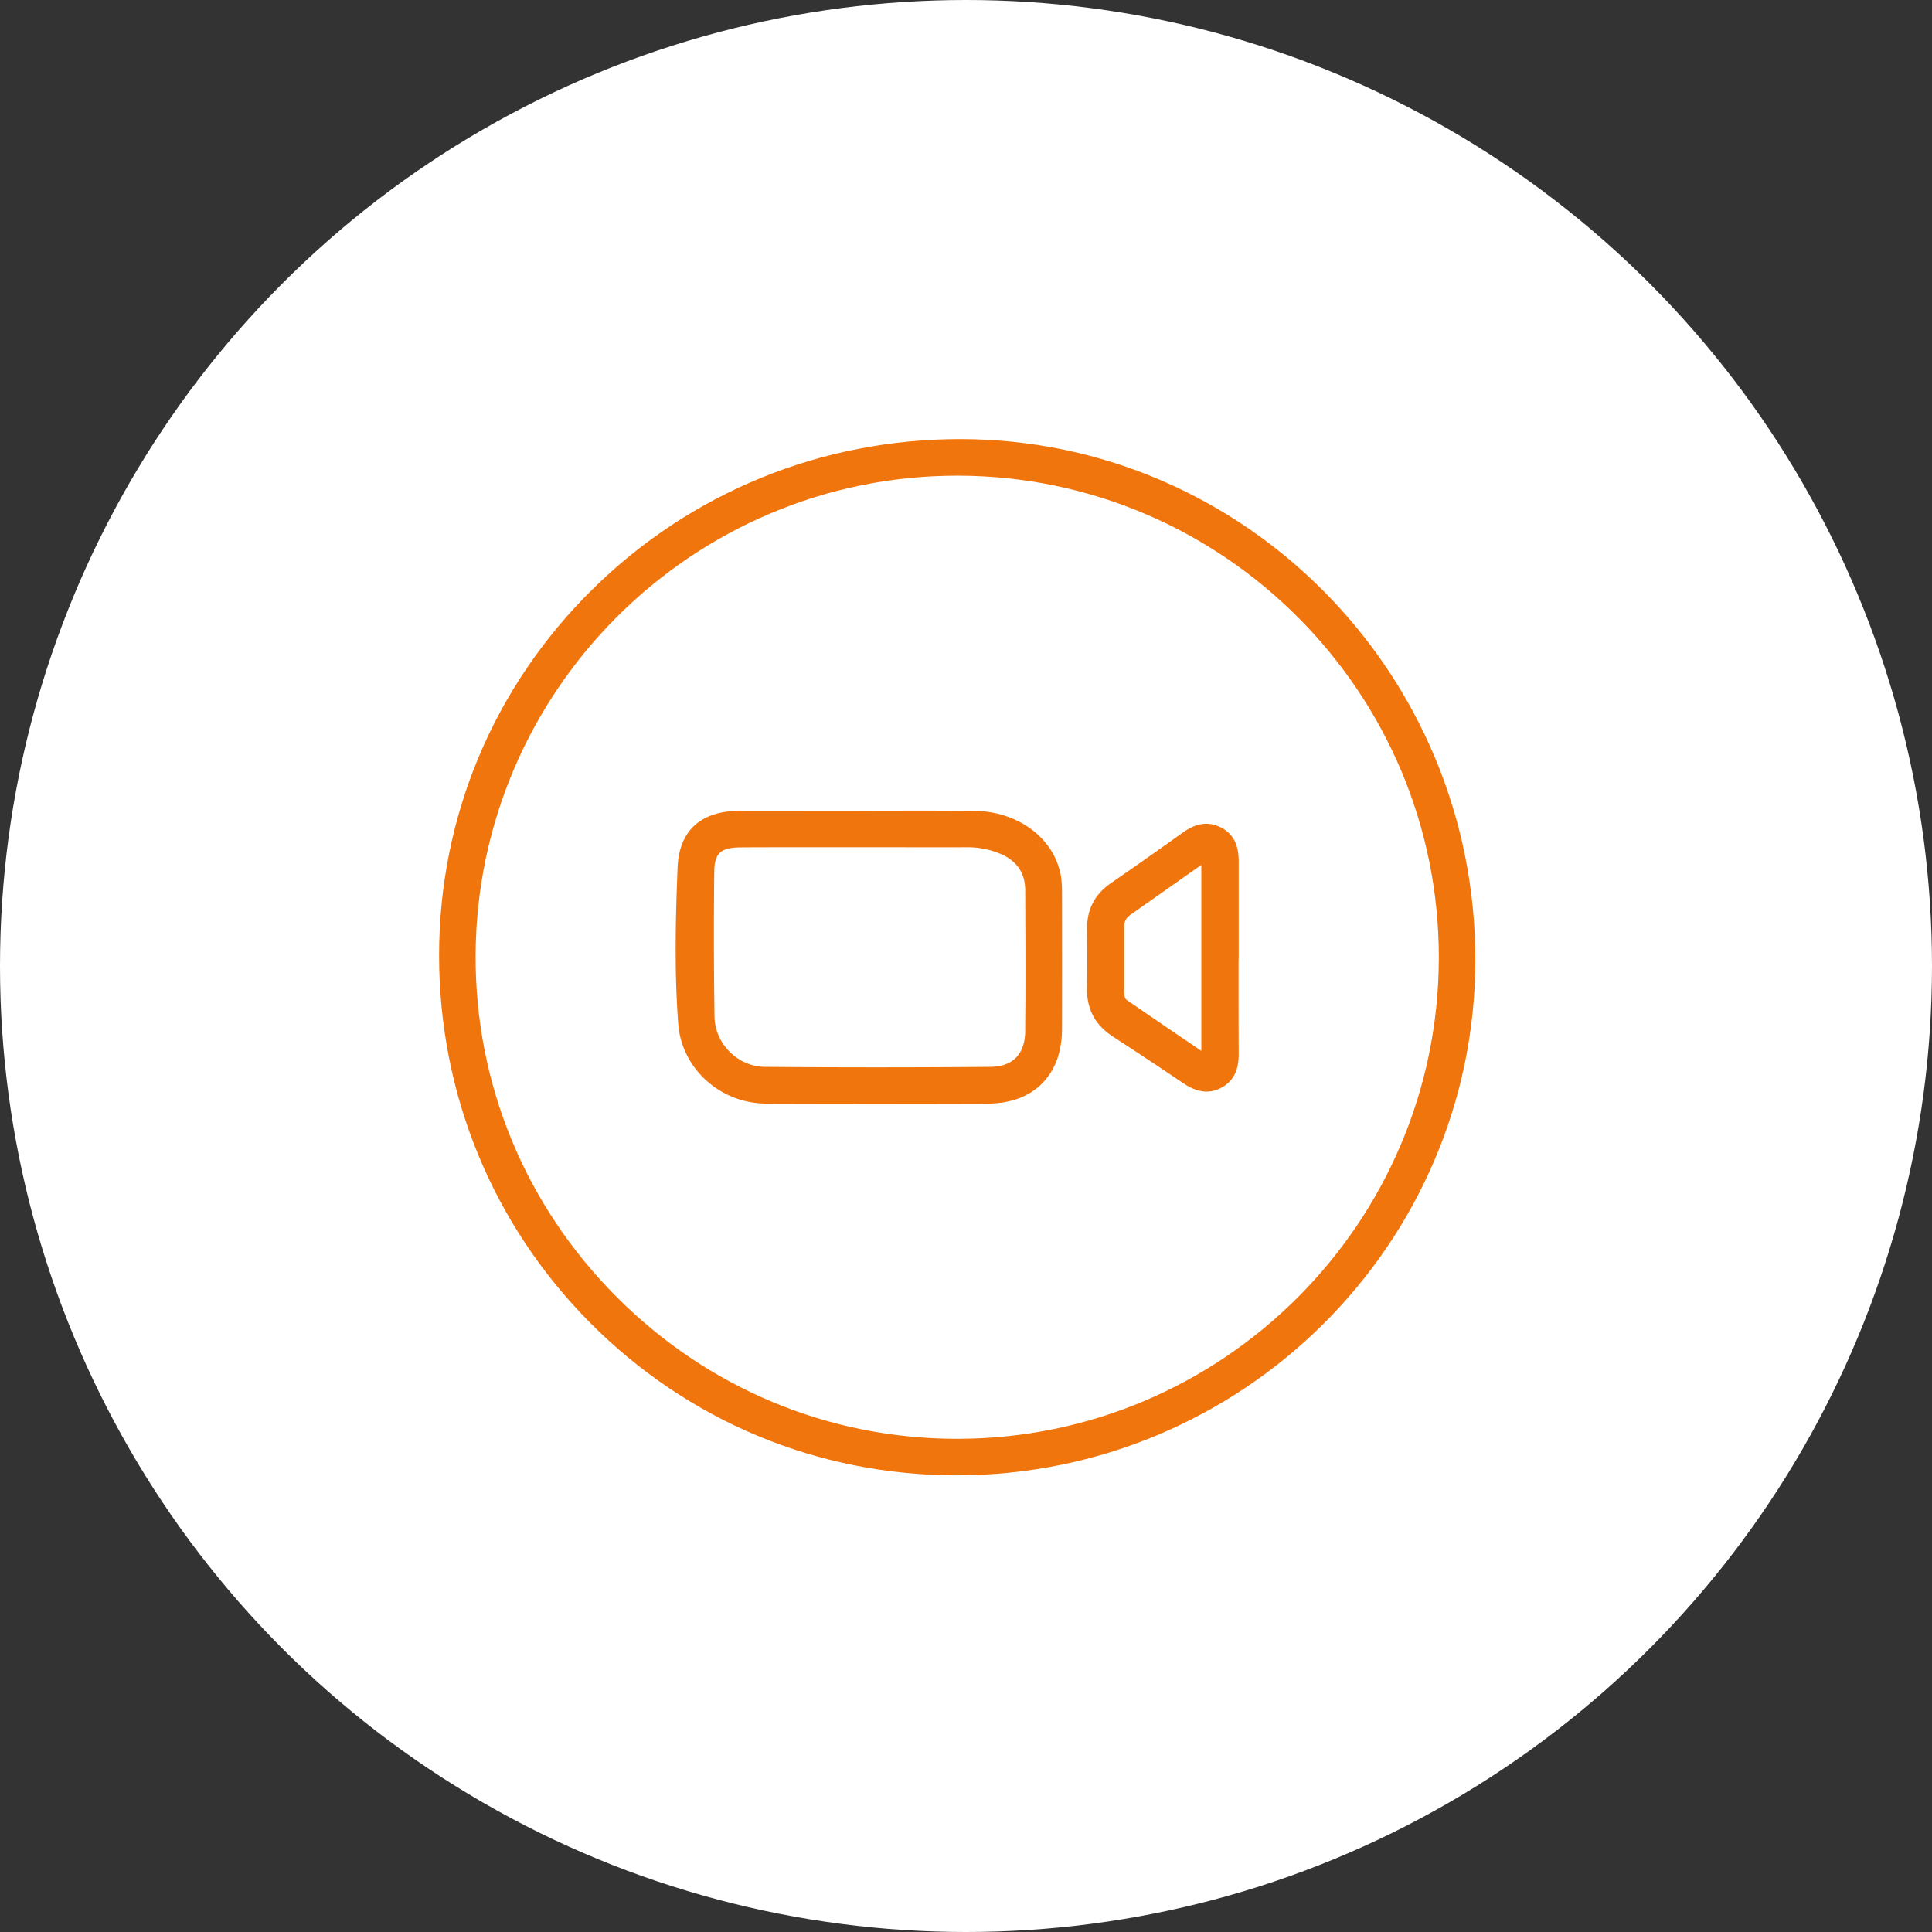
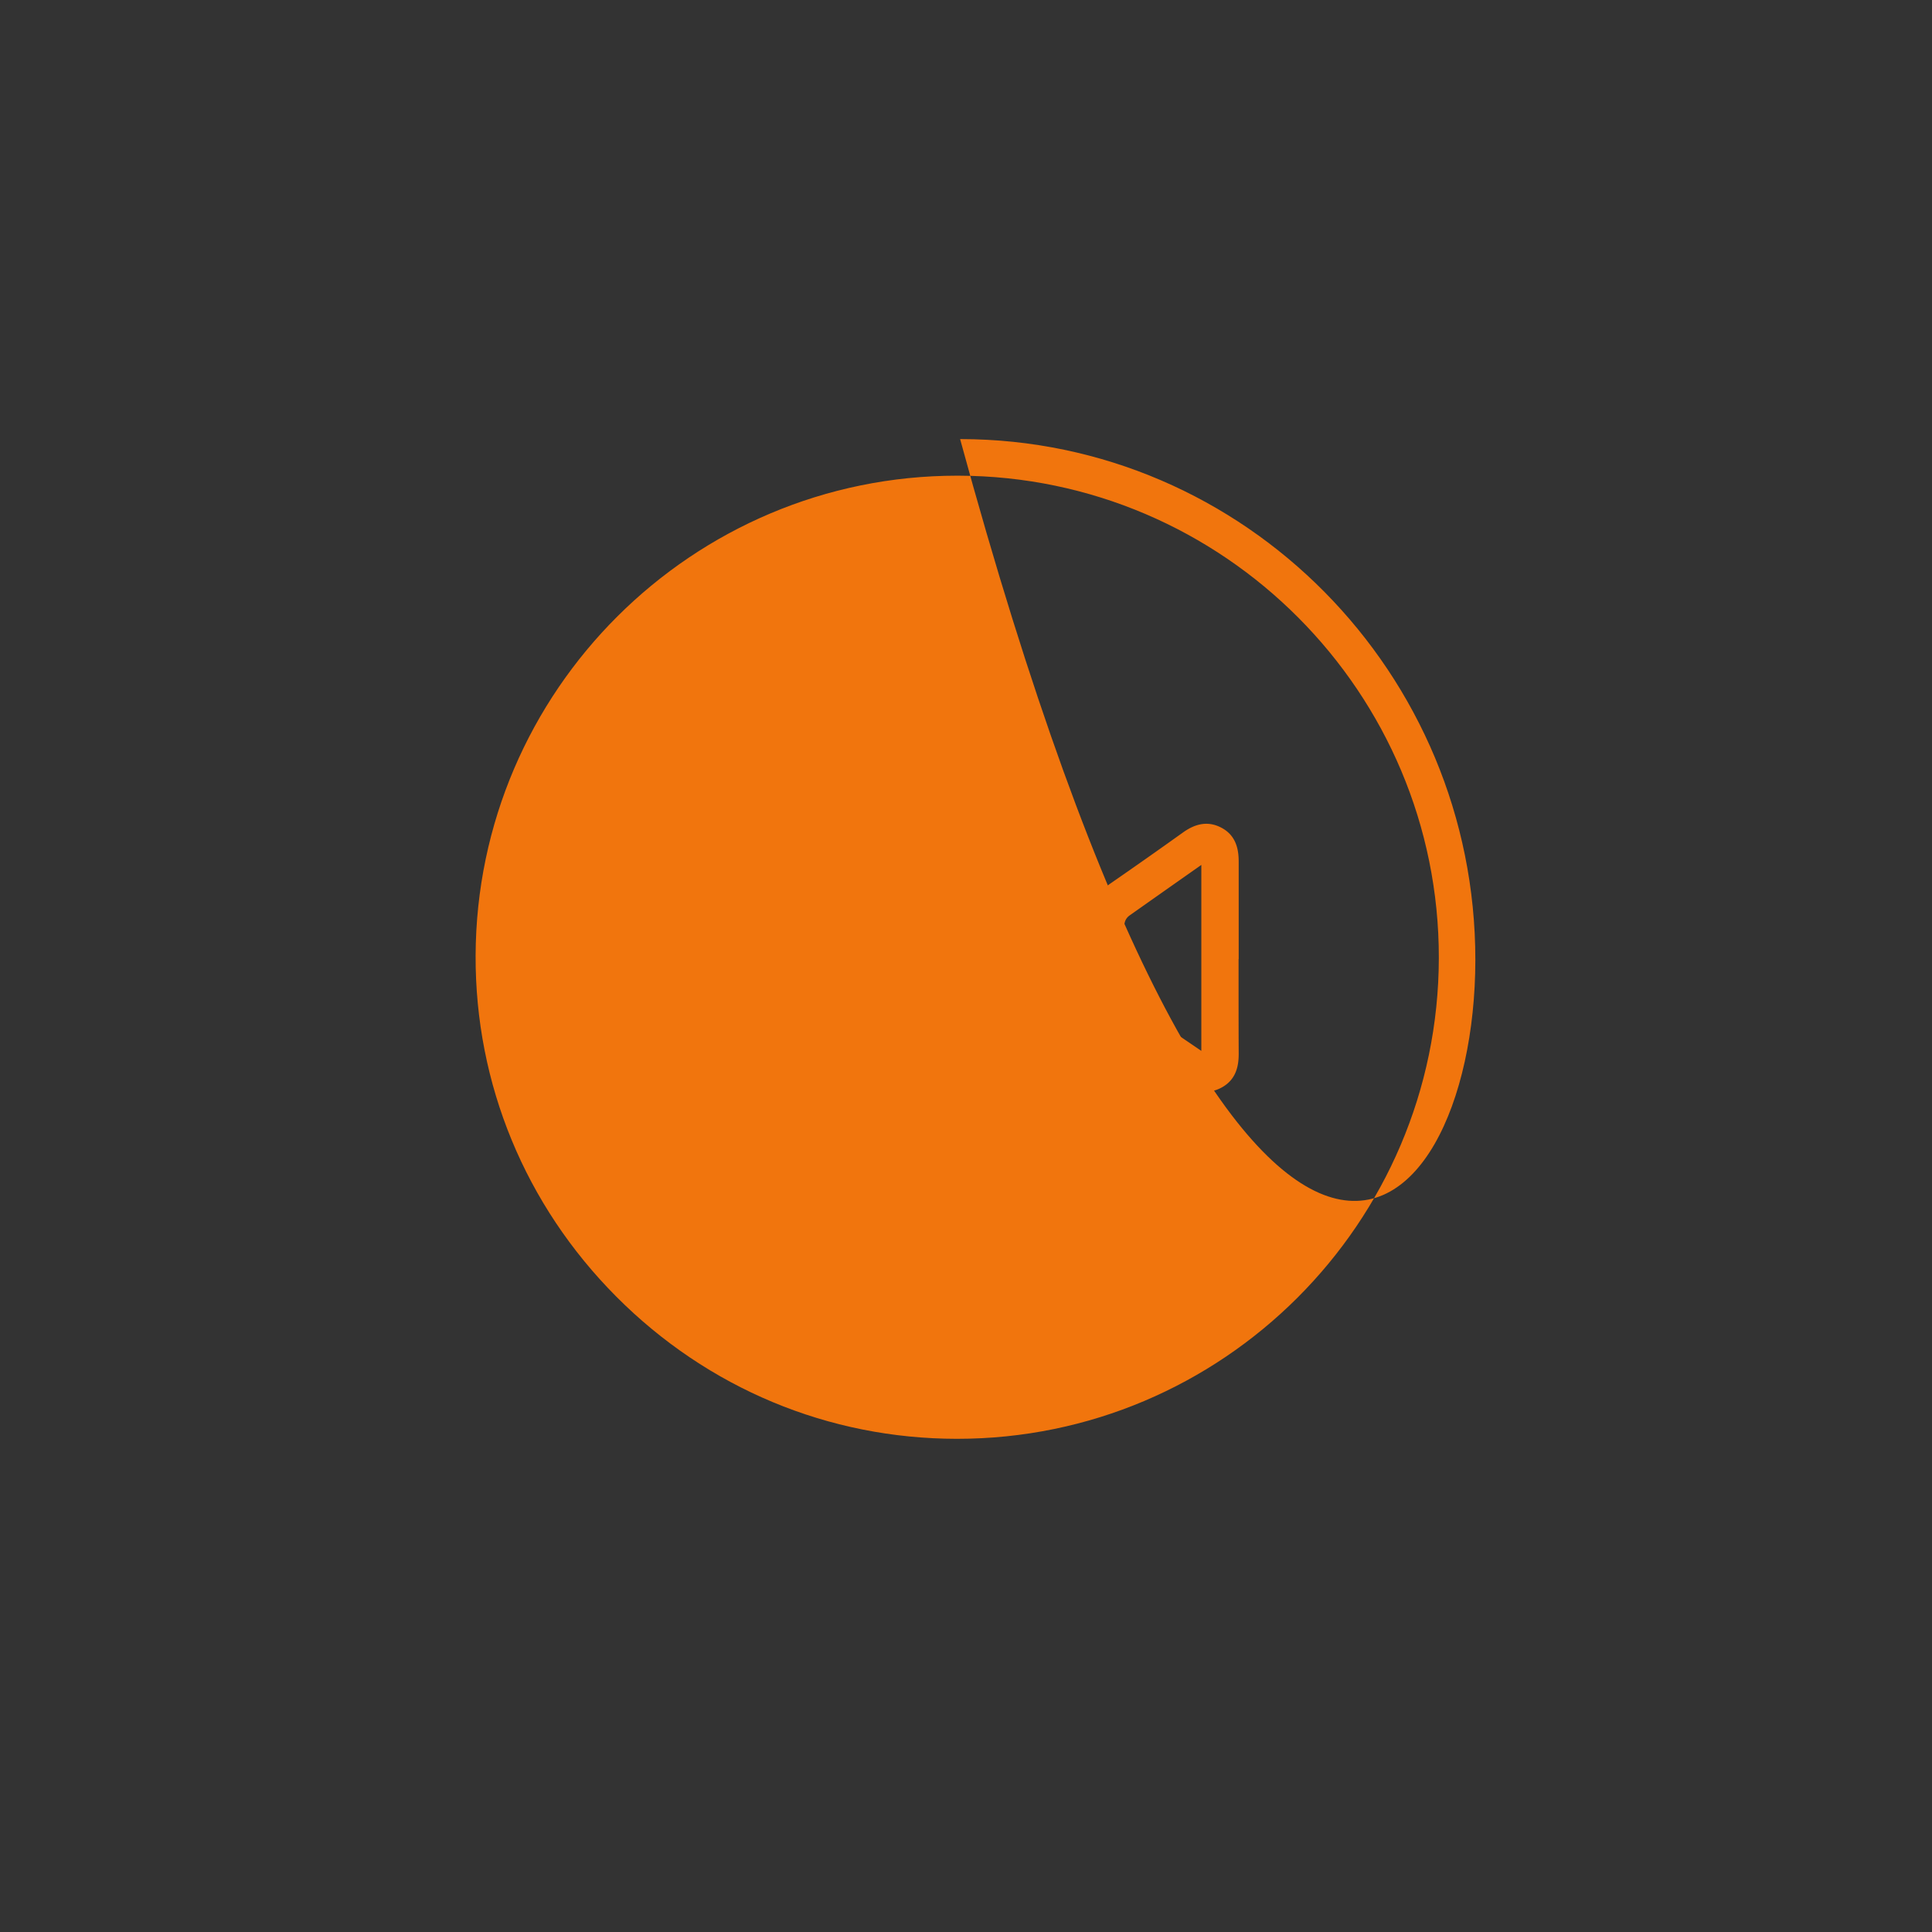
<svg xmlns="http://www.w3.org/2000/svg" width="110" height="110" fill="none">
  <rect width="100%" height="100%" fill="#333333" stroke="none" />
-   <circle cx="55" cy="55" r="55" fill="#fff" />
  <g fill="#F1750D" clip-path="url(#a)">
-     <path d="M54.69 25h-.029c-7.921 0-15.366 3.051-20.966 8.589-5.603 5.545-8.691 12.93-8.695 20.794-.004 7.917 3.055 15.358 8.615 20.947 5.56 5.59 12.96 8.67 20.841 8.67h.004C70.735 84 83.985 70.842 84 54.665 84.015 38.323 70.867 25.015 54.69 25Zm-.19 56.92h-.022c-7.309-.003-14.193-2.878-19.386-8.093-5.192-5.215-8.038-12.113-8.013-19.419.055-15.083 12.348-27.325 27.421-27.325h.073c15.106.04 27.373 12.359 27.348 27.465C81.895 69.646 69.598 81.92 54.5 81.92Z" />
+     <path d="M54.69 25h-.029h.004C70.735 84 83.985 70.842 84 54.665 84.015 38.323 70.867 25.015 54.69 25Zm-.19 56.92h-.022c-7.309-.003-14.193-2.878-19.386-8.093-5.192-5.215-8.038-12.113-8.013-19.419.055-15.083 12.348-27.325 27.421-27.325h.073c15.106.04 27.373 12.359 27.348 27.465C81.895 69.646 69.598 81.92 54.5 81.92Z" />
    <path d="M60.368 49.703c-.448-2.05-2.454-3.502-4.874-3.535a325.565 325.565 0 0 0-4.628-.011c-.697 0-1.394 0-2.09.004H46.82c-1.555 0-3.11-.004-4.669 0-2.252.007-3.484 1.125-3.572 3.234-.113 2.831-.19 5.868.037 8.9.19 2.535 2.387 4.53 5.002 4.537a1851.115 1851.115 0 0 0 12.649 0c2.581-.01 4.188-1.628 4.199-4.22.007-2.26.007-4.74 0-7.805 0-.334-.015-.73-.096-1.108l-.003.004Zm-1.995 8.989c-.015 1.331-.704 2.039-1.999 2.05-4.379.036-8.695.036-12.832 0-1.522-.011-2.831-1.31-2.86-2.835a313.726 313.726 0 0 1-.015-8.288c.01-1.03.367-1.36 1.478-1.372.895-.007 1.793-.007 2.688-.007h5.743c1.467 0 2.934.003 4.4 0a4.852 4.852 0 0 1 1.967.367c.946.396 1.426 1.096 1.43 2.086v.389c.01 2.494.022 5.068-.004 7.602l.004.008ZM70.526 54.603v-5.531c0-.612-.095-1.485-.994-1.95-.696-.364-1.408-.276-2.17.27a306.443 306.443 0 0 1-4.115 2.894c-.925.639-1.368 1.497-1.354 2.626.015 1.067.022 2.215 0 3.352-.025 1.196.462 2.098 1.482 2.762 1.35.876 2.677 1.756 3.946 2.614.378.257.847.51 1.375.51.279 0 .572-.07.884-.245.85-.477.954-1.306.946-1.977-.007-1.265-.007-2.53-.007-3.792v-1.537l.007.004Zm-6.517-1.83c0-.294.1-.506.308-.653 1.042-.737 2.09-1.474 3.195-2.252l.887-.623v10.588l-.939-.639a489.756 489.756 0 0 1-3.3-2.255c-.14-.095-.15-.282-.15-.52v-3.65.004Z" />
  </g>
  <defs>
    <clipPath id="a">
      <path fill="#fff" d="M25 25h59v59H25z" />
    </clipPath>
  </defs>
</svg>